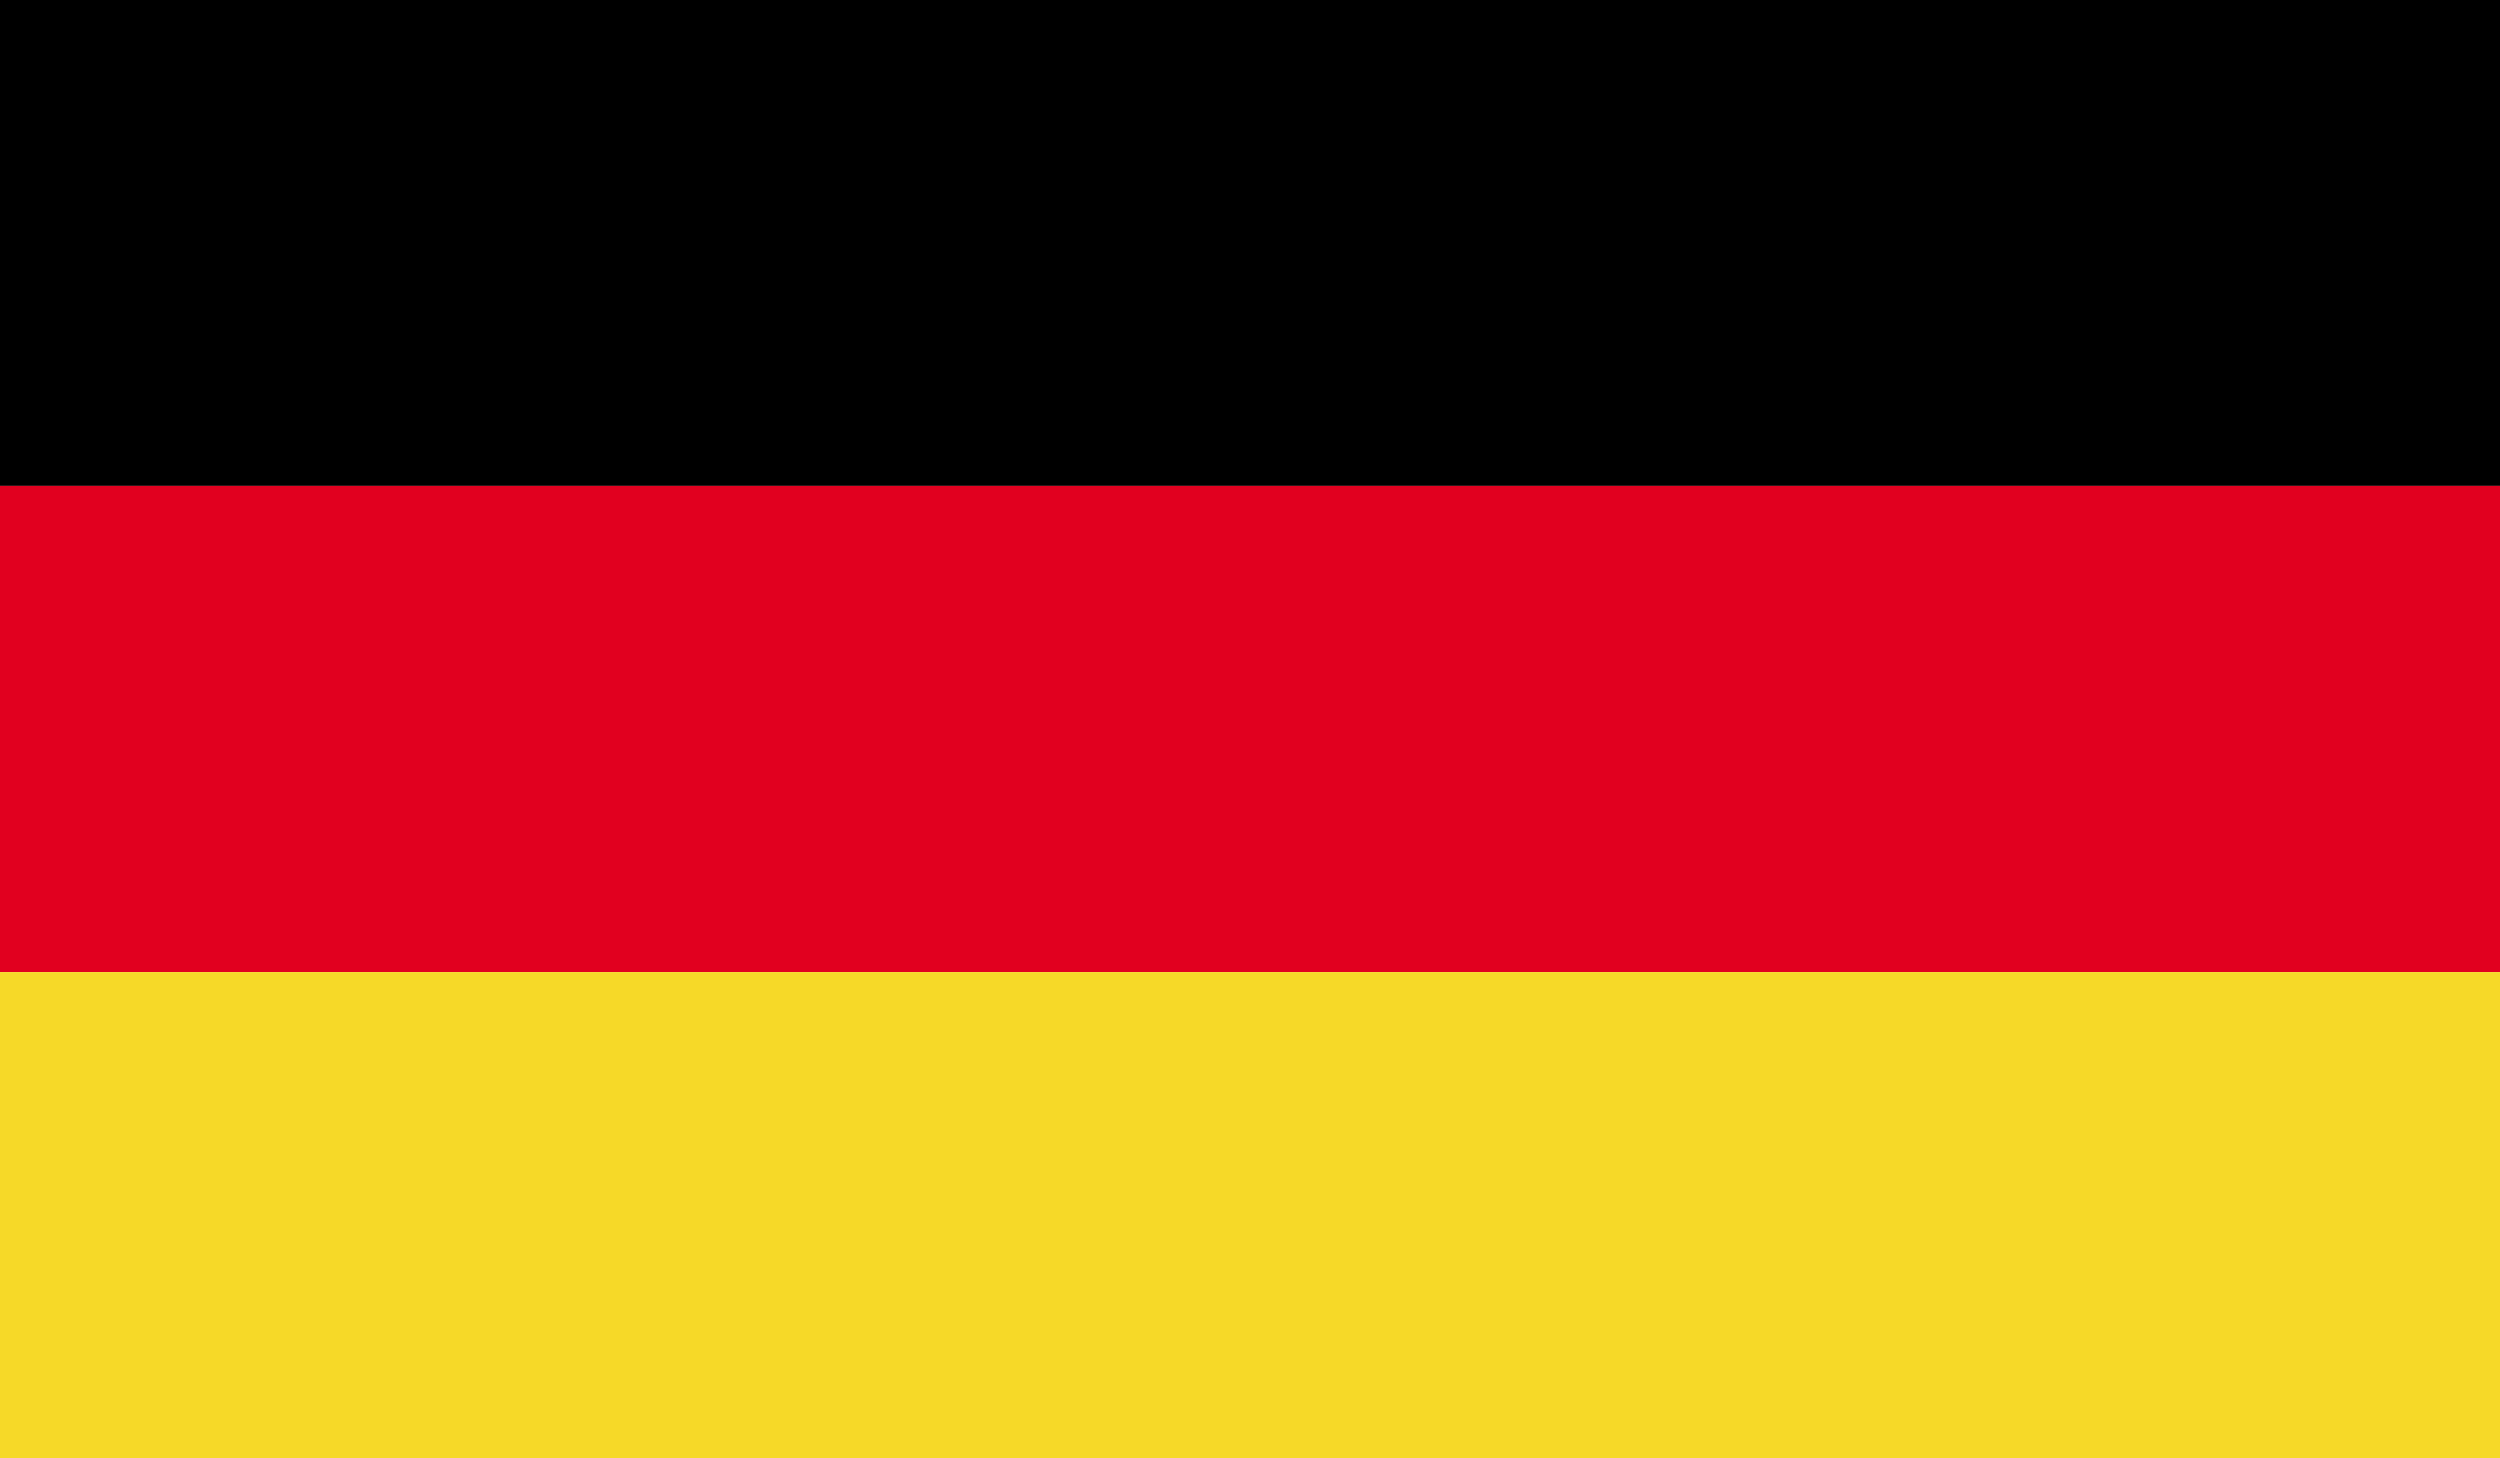
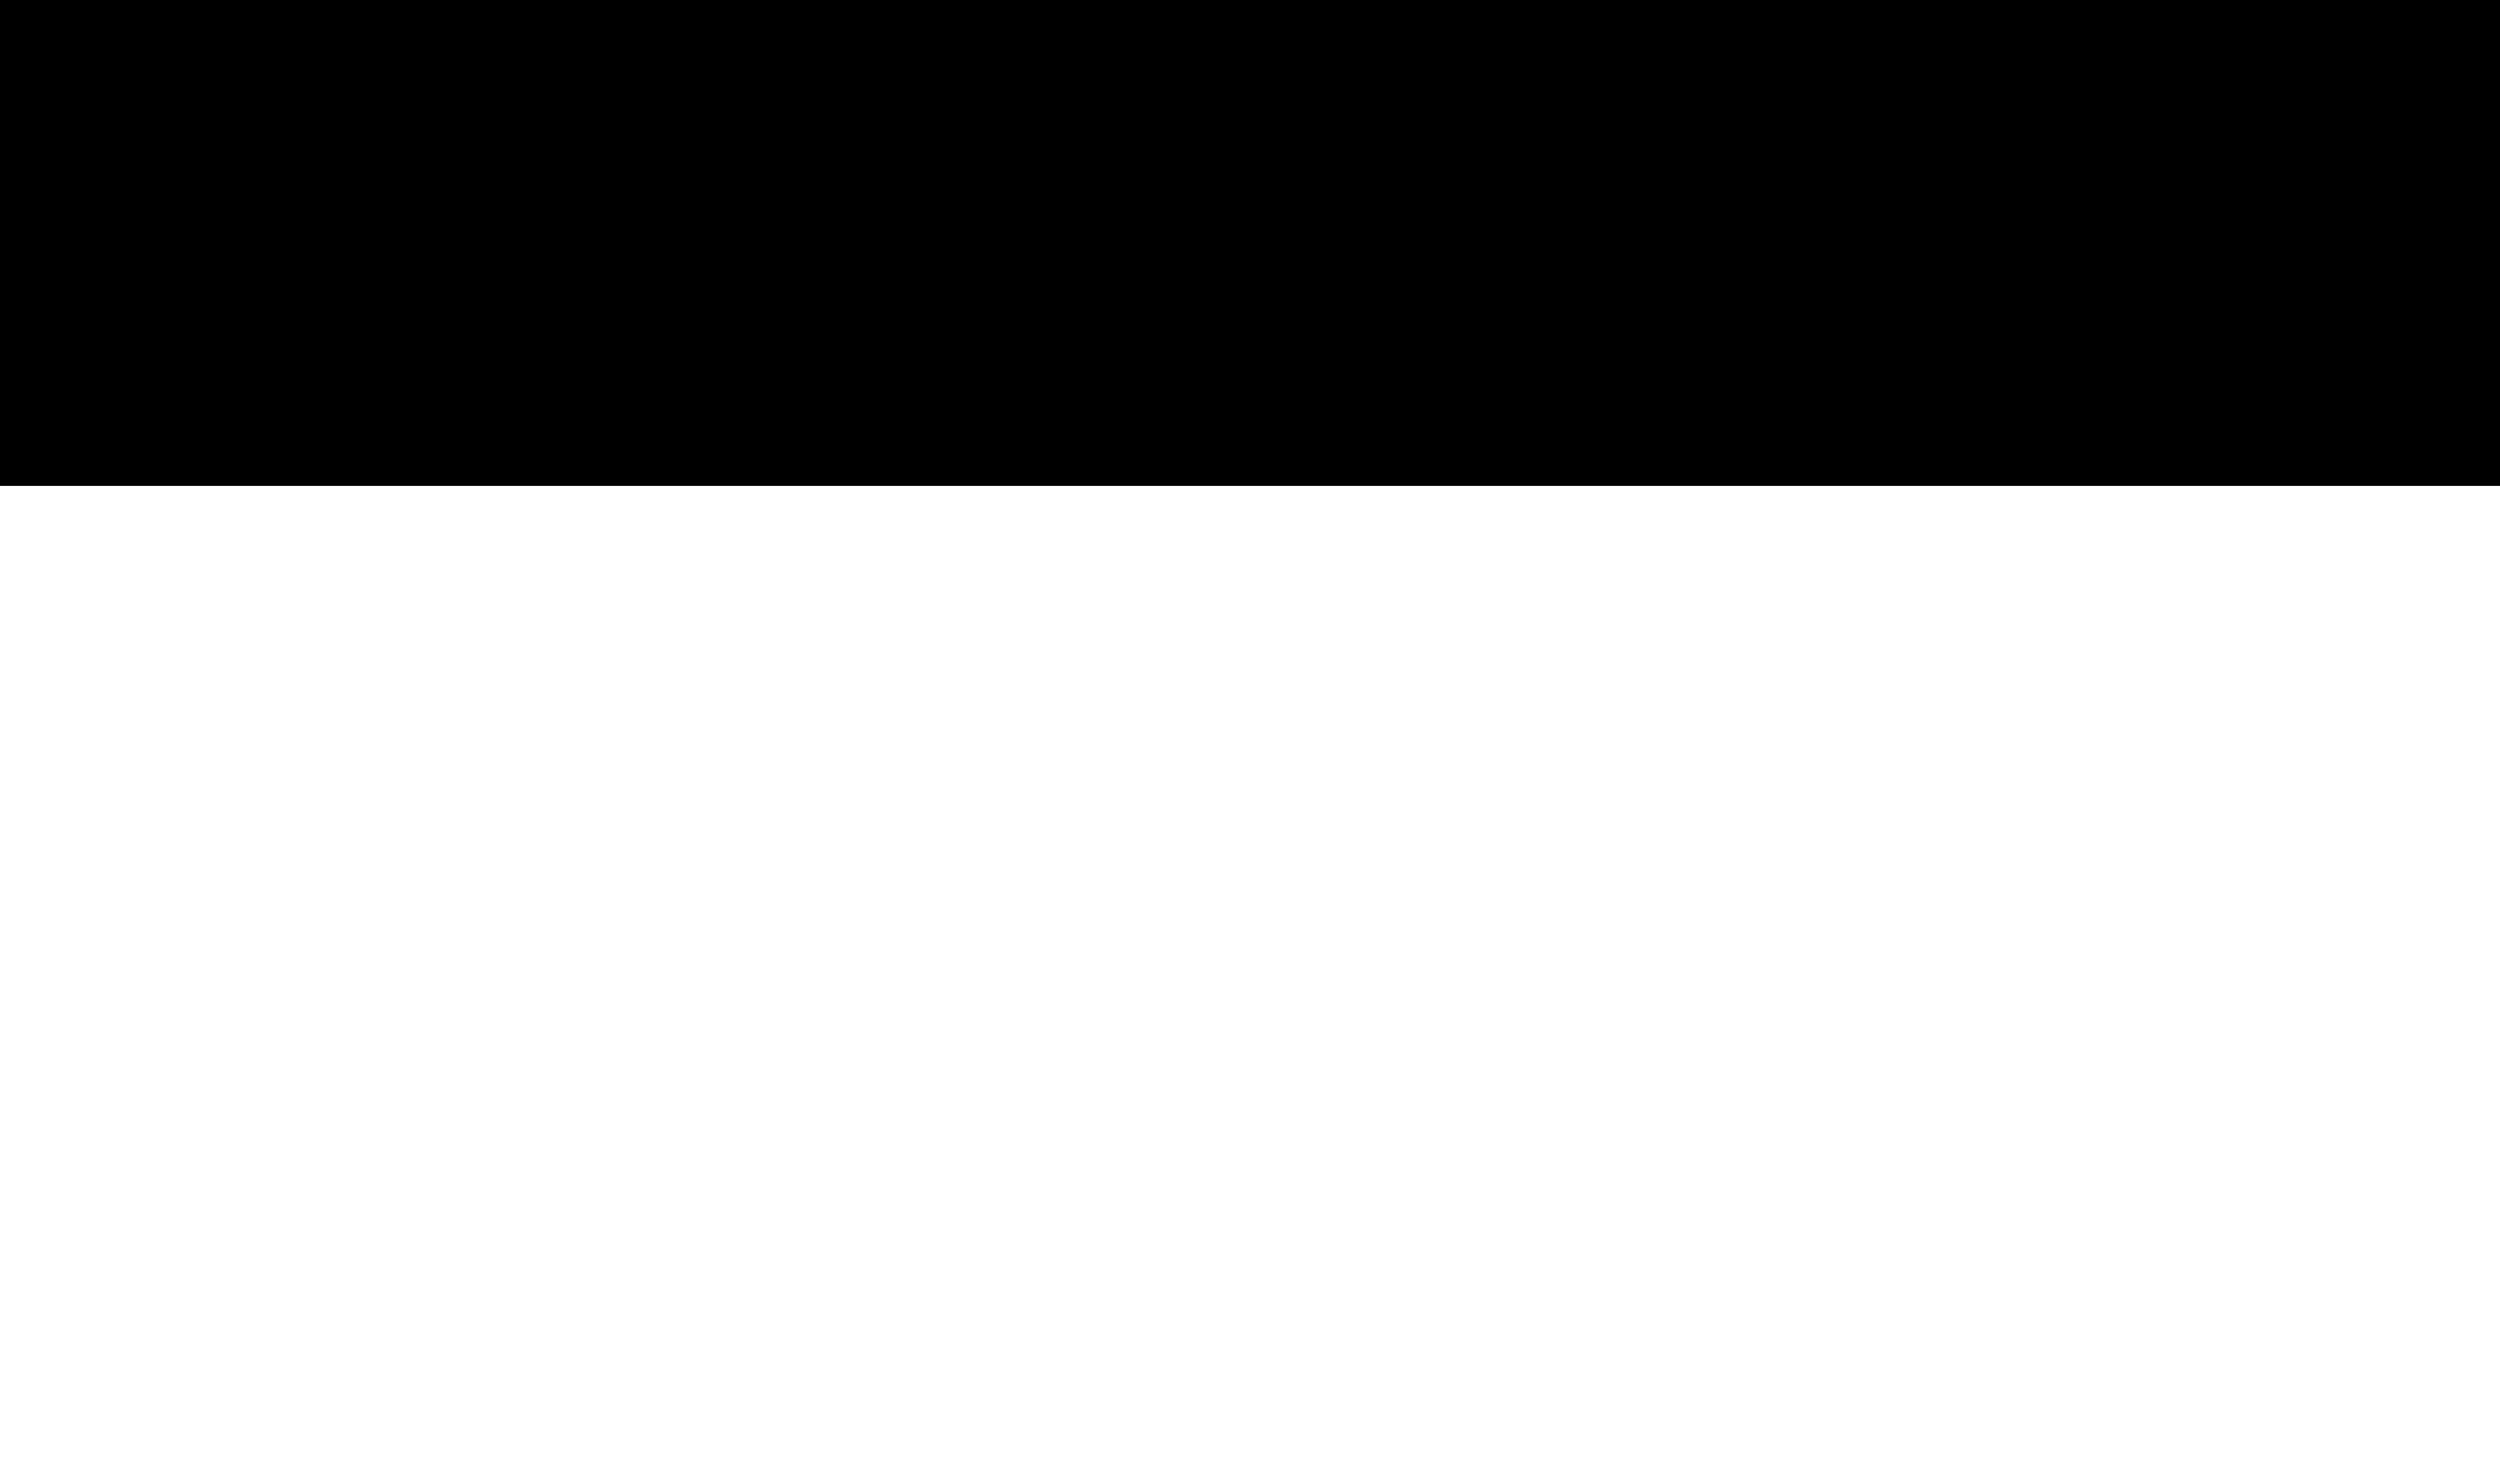
<svg xmlns="http://www.w3.org/2000/svg" viewBox="0 0 247.38 144.3">
  <defs>
    <style>.cls-1{fill:none;}.cls-2{clip-path:url(#clip-path);}.cls-3{fill:#e1001f;}.cls-4{fill:#f6d928;}</style>
    <clipPath id="clip-path">
      <rect class="cls-1" width="247.38" height="144.3" />
    </clipPath>
  </defs>
  <g id="Ebene_2" data-name="Ebene 2">
    <g id="icons">
      <g id="GERMANY">
        <g class="cls-2">
          <rect width="247.38" height="48.08" />
-           <rect class="cls-3" y="48.08" width="247.38" height="48.11" />
-           <rect class="cls-4" y="96.19" width="247.38" height="48.11" />
        </g>
      </g>
    </g>
  </g>
</svg>